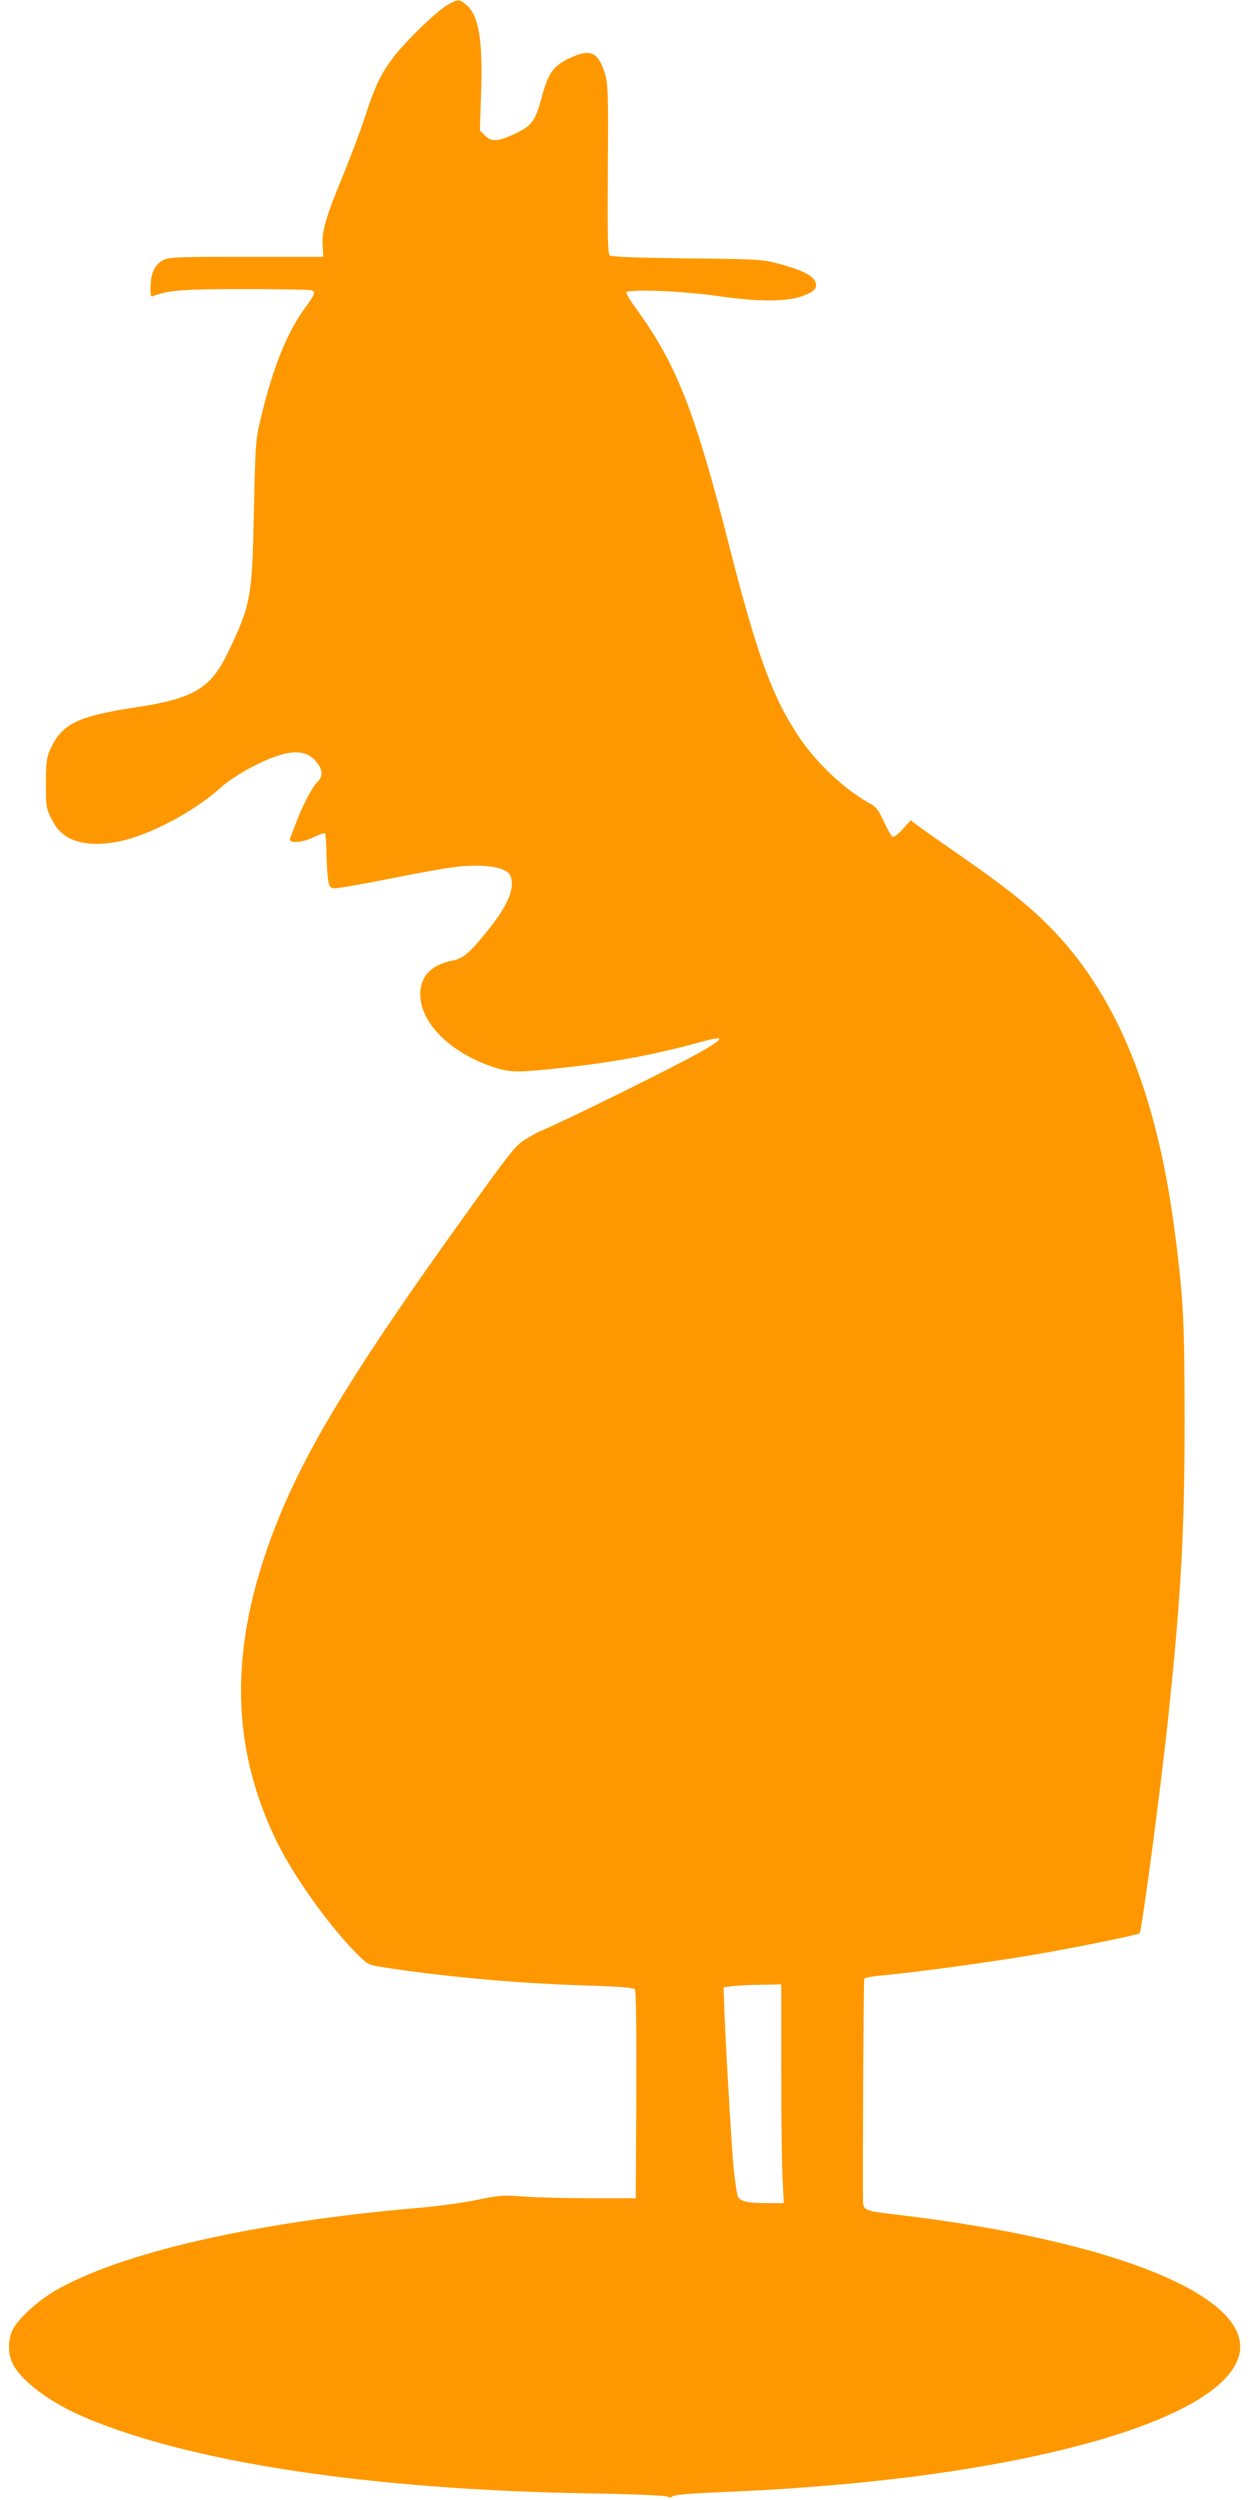
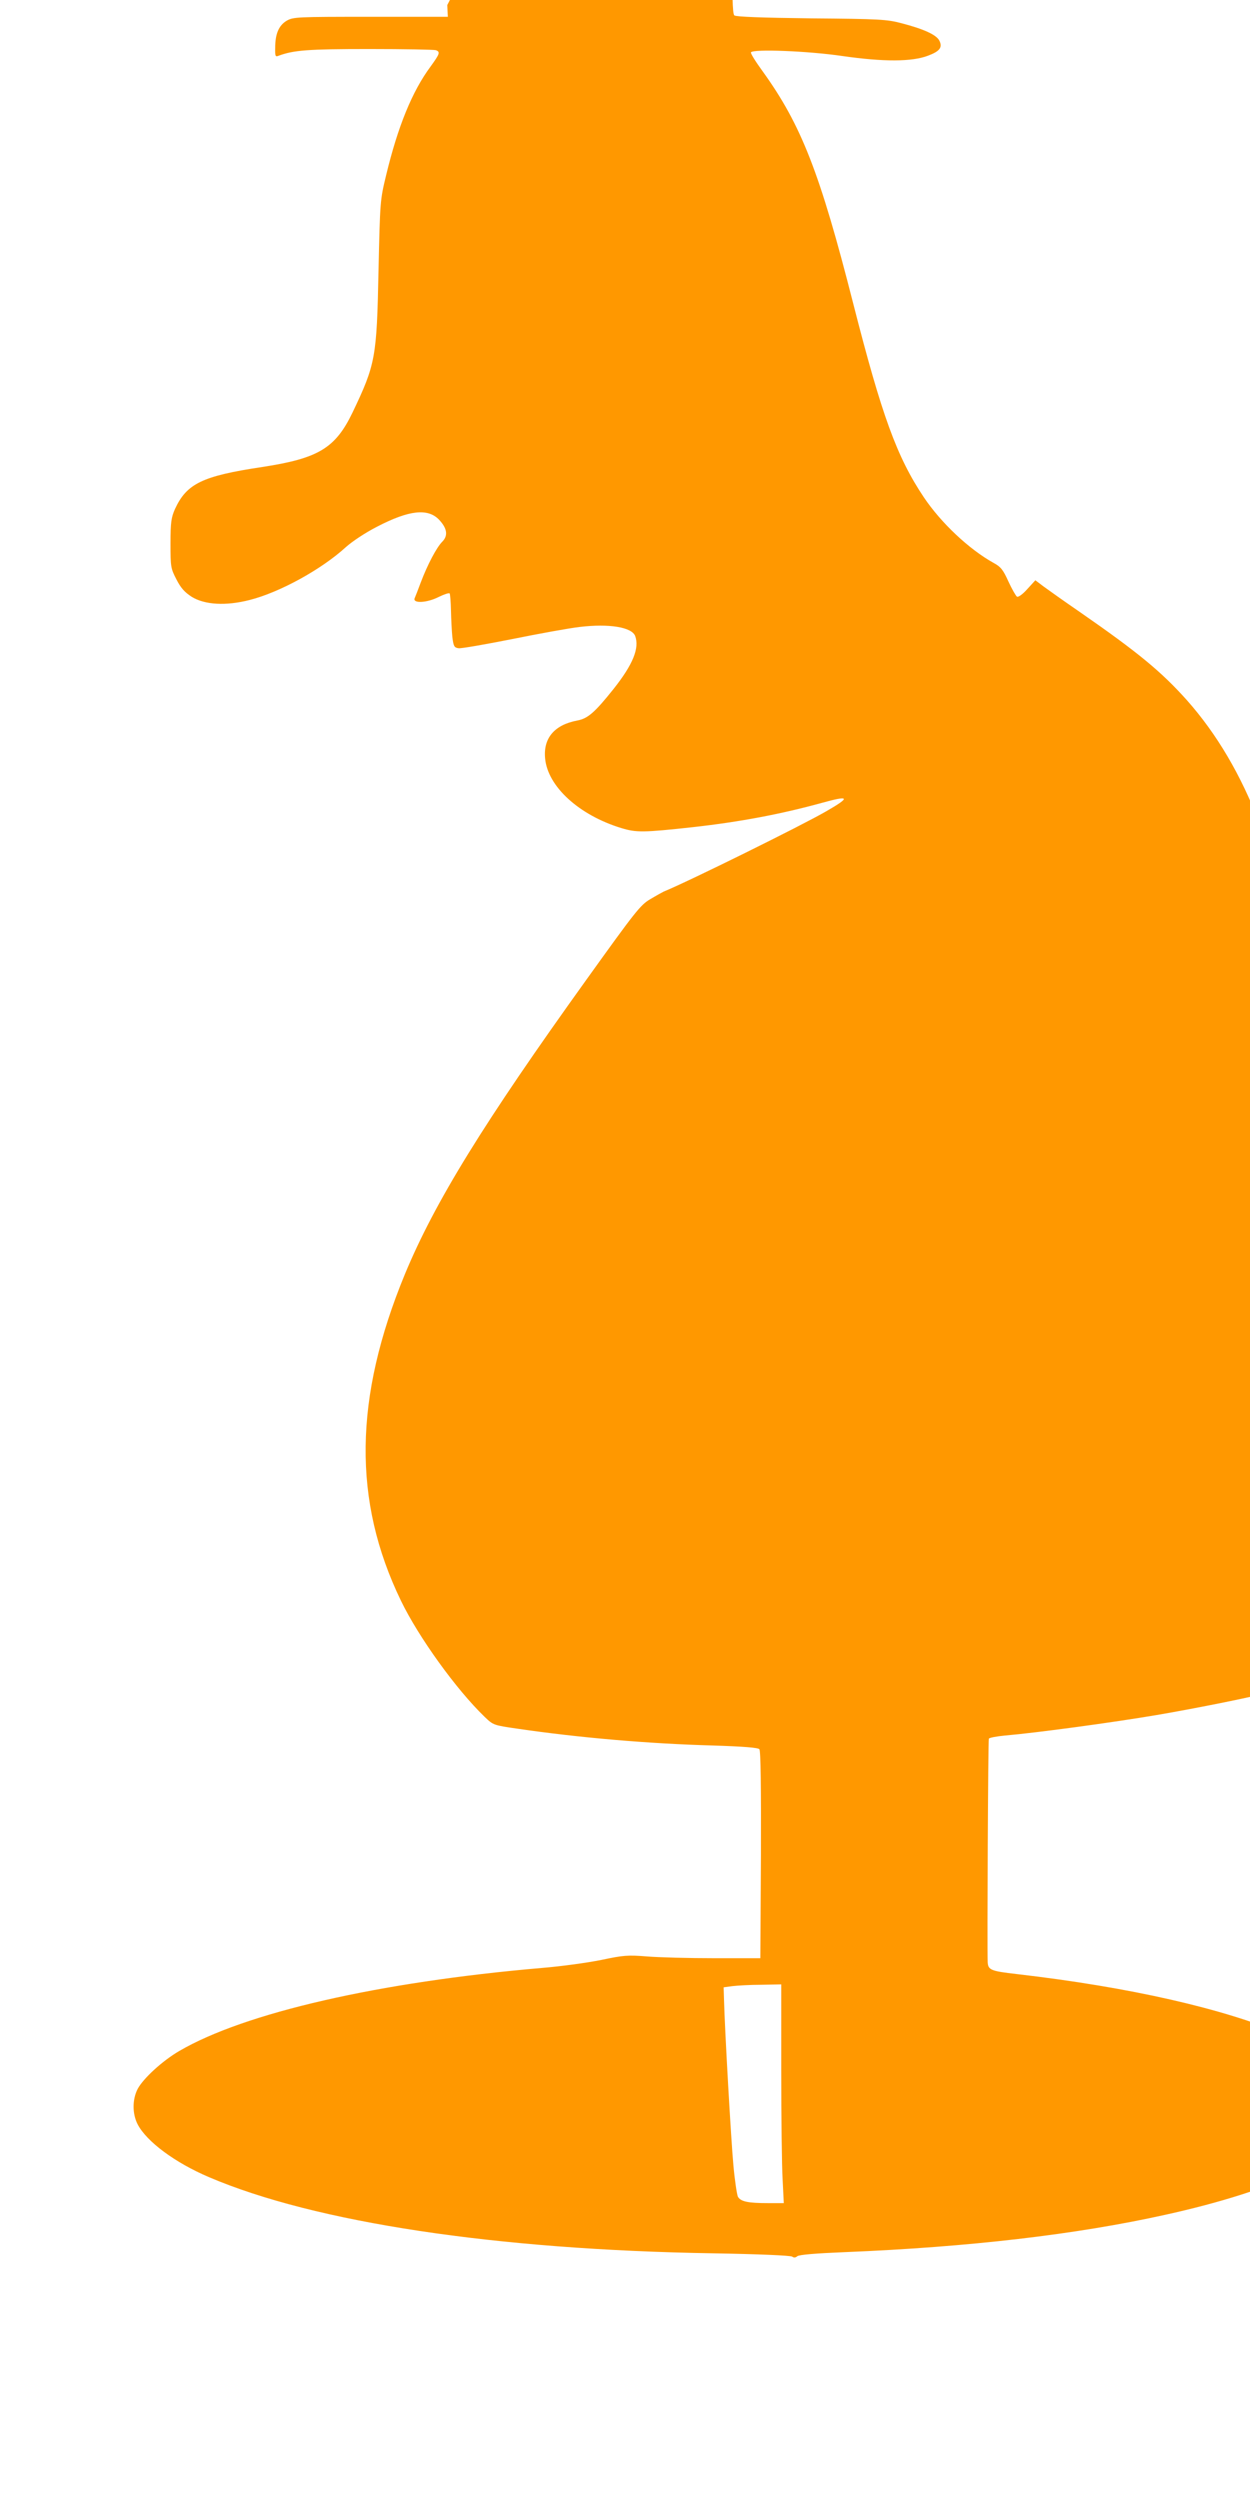
<svg xmlns="http://www.w3.org/2000/svg" version="1.0" width="640pt" height="1280pt" viewBox="0 0 640 1280" preserveAspectRatio="xMidYMid meet">
  <g transform="translate(0,1280) scale(0.1,-0.1)" fill="#ff9800" stroke="none">
-     <path d="M2290 12774 c-57 -32 -228 -200 -285 -279 -61 -85 -89 -147 -136 -292 -23 -71 -73 -204 -111 -297 -89 -215 -110 -284 -106 -361 l3 -60 -395 0 c-380 0 -396 -1 -430 -20 -40 -24 -59 -66 -59 -139 -1 -42 1 -47 16 -41 78 29 149 35 465 35 179 0 333 -3 342 -6 23 -9 20 -18 -27 -83 -95 -128 -168 -308 -228 -557 -31 -128 -31 -133 -39 -489 -9 -445 -15 -479 -133 -726 -88 -183 -175 -235 -462 -279 -307 -46 -387 -85 -447 -215 -19 -43 -23 -67 -23 -176 0 -120 1 -128 30 -184 23 -45 42 -66 79 -90 67 -41 175 -47 296 -16 154 39 367 156 492 270 32 29 101 75 160 105 165 86 262 96 319 35 41 -44 46 -81 15 -112 -28 -28 -75 -116 -110 -209 -13 -35 -27 -71 -31 -80 -11 -28 64 -24 124 7 27 13 51 21 55 18 3 -4 6 -43 7 -87 1 -45 4 -106 7 -136 6 -49 10 -55 32 -58 14 -2 138 20 275 47 138 28 293 56 345 62 151 18 266 -1 284 -46 23 -62 -11 -146 -111 -272 -95 -119 -131 -151 -185 -161 -117 -22 -175 -90 -165 -194 13 -144 174 -291 391 -357 76 -23 111 -23 366 5 242 27 452 67 659 124 144 40 150 30 23 -43 -126 -73 -707 -360 -832 -411 -8 -4 -39 -21 -69 -39 -50 -29 -77 -64 -323 -407 -530 -738 -780 -1144 -933 -1513 -261 -633 -268 -1160 -20 -1672 90 -186 282 -453 428 -594 45 -43 45 -43 169 -61 314 -46 672 -77 1001 -86 158 -5 230 -11 237 -19 7 -8 9 -200 8 -541 l-3 -529 -235 0 c-129 0 -284 4 -345 9 -100 8 -121 6 -235 -18 -69 -14 -206 -33 -305 -41 -834 -72 -1519 -229 -1855 -425 -86 -50 -184 -140 -213 -194 -28 -54 -28 -128 0 -182 46 -88 191 -196 365 -270 543 -232 1468 -372 2583 -390 231 -4 395 -11 403 -17 8 -6 17 -6 26 2 9 8 96 15 243 21 636 26 1185 90 1640 191 571 126 931 298 1008 482 129 309 -592 615 -1769 751 -131 15 -145 21 -147 61 -3 76 2 1138 6 1144 2 5 40 12 82 16 163 14 553 67 777 105 201 34 543 103 551 112 11 11 109 751 144 1083 67 632 86 958 86 1530 0 512 -5 621 -46 946 -85 686 -273 1179 -581 1526 -130 145 -248 243 -548 451 -80 55 -163 114 -186 131 l-41 31 -42 -46 c-23 -26 -46 -42 -52 -38 -6 4 -26 39 -44 78 -27 60 -39 75 -76 95 -126 70 -269 205 -357 336 -138 206 -215 418 -361 990 -171 672 -266 916 -465 1192 -35 48 -62 91 -59 96 11 18 293 7 469 -19 209 -30 355 -30 438 2 61 23 75 43 57 78 -16 29 -78 58 -193 88 -76 20 -113 22 -463 25 -252 3 -384 8 -393 15 -10 9 -12 97 -10 442 3 386 1 437 -14 487 -36 115 -75 132 -184 80 -80 -38 -107 -75 -138 -190 -35 -128 -49 -150 -126 -189 -95 -47 -132 -51 -166 -17 l-27 27 6 182 c10 278 -11 407 -75 461 -37 31 -42 31 -98 -1z m1710 -10572 c0 -242 3 -494 7 -560 l6 -122 -80 0 c-104 0 -141 8 -155 33 -5 11 -16 83 -23 161 -12 129 -44 692 -48 846 l-2 65 45 6 c25 3 91 7 148 7 l102 2 0 -438z" />
+     <path d="M2290 12774 l3 -60 -395 0 c-380 0 -396 -1 -430 -20 -40 -24 -59 -66 -59 -139 -1 -42 1 -47 16 -41 78 29 149 35 465 35 179 0 333 -3 342 -6 23 -9 20 -18 -27 -83 -95 -128 -168 -308 -228 -557 -31 -128 -31 -133 -39 -489 -9 -445 -15 -479 -133 -726 -88 -183 -175 -235 -462 -279 -307 -46 -387 -85 -447 -215 -19 -43 -23 -67 -23 -176 0 -120 1 -128 30 -184 23 -45 42 -66 79 -90 67 -41 175 -47 296 -16 154 39 367 156 492 270 32 29 101 75 160 105 165 86 262 96 319 35 41 -44 46 -81 15 -112 -28 -28 -75 -116 -110 -209 -13 -35 -27 -71 -31 -80 -11 -28 64 -24 124 7 27 13 51 21 55 18 3 -4 6 -43 7 -87 1 -45 4 -106 7 -136 6 -49 10 -55 32 -58 14 -2 138 20 275 47 138 28 293 56 345 62 151 18 266 -1 284 -46 23 -62 -11 -146 -111 -272 -95 -119 -131 -151 -185 -161 -117 -22 -175 -90 -165 -194 13 -144 174 -291 391 -357 76 -23 111 -23 366 5 242 27 452 67 659 124 144 40 150 30 23 -43 -126 -73 -707 -360 -832 -411 -8 -4 -39 -21 -69 -39 -50 -29 -77 -64 -323 -407 -530 -738 -780 -1144 -933 -1513 -261 -633 -268 -1160 -20 -1672 90 -186 282 -453 428 -594 45 -43 45 -43 169 -61 314 -46 672 -77 1001 -86 158 -5 230 -11 237 -19 7 -8 9 -200 8 -541 l-3 -529 -235 0 c-129 0 -284 4 -345 9 -100 8 -121 6 -235 -18 -69 -14 -206 -33 -305 -41 -834 -72 -1519 -229 -1855 -425 -86 -50 -184 -140 -213 -194 -28 -54 -28 -128 0 -182 46 -88 191 -196 365 -270 543 -232 1468 -372 2583 -390 231 -4 395 -11 403 -17 8 -6 17 -6 26 2 9 8 96 15 243 21 636 26 1185 90 1640 191 571 126 931 298 1008 482 129 309 -592 615 -1769 751 -131 15 -145 21 -147 61 -3 76 2 1138 6 1144 2 5 40 12 82 16 163 14 553 67 777 105 201 34 543 103 551 112 11 11 109 751 144 1083 67 632 86 958 86 1530 0 512 -5 621 -46 946 -85 686 -273 1179 -581 1526 -130 145 -248 243 -548 451 -80 55 -163 114 -186 131 l-41 31 -42 -46 c-23 -26 -46 -42 -52 -38 -6 4 -26 39 -44 78 -27 60 -39 75 -76 95 -126 70 -269 205 -357 336 -138 206 -215 418 -361 990 -171 672 -266 916 -465 1192 -35 48 -62 91 -59 96 11 18 293 7 469 -19 209 -30 355 -30 438 2 61 23 75 43 57 78 -16 29 -78 58 -193 88 -76 20 -113 22 -463 25 -252 3 -384 8 -393 15 -10 9 -12 97 -10 442 3 386 1 437 -14 487 -36 115 -75 132 -184 80 -80 -38 -107 -75 -138 -190 -35 -128 -49 -150 -126 -189 -95 -47 -132 -51 -166 -17 l-27 27 6 182 c10 278 -11 407 -75 461 -37 31 -42 31 -98 -1z m1710 -10572 c0 -242 3 -494 7 -560 l6 -122 -80 0 c-104 0 -141 8 -155 33 -5 11 -16 83 -23 161 -12 129 -44 692 -48 846 l-2 65 45 6 c25 3 91 7 148 7 l102 2 0 -438z" />
  </g>
</svg>